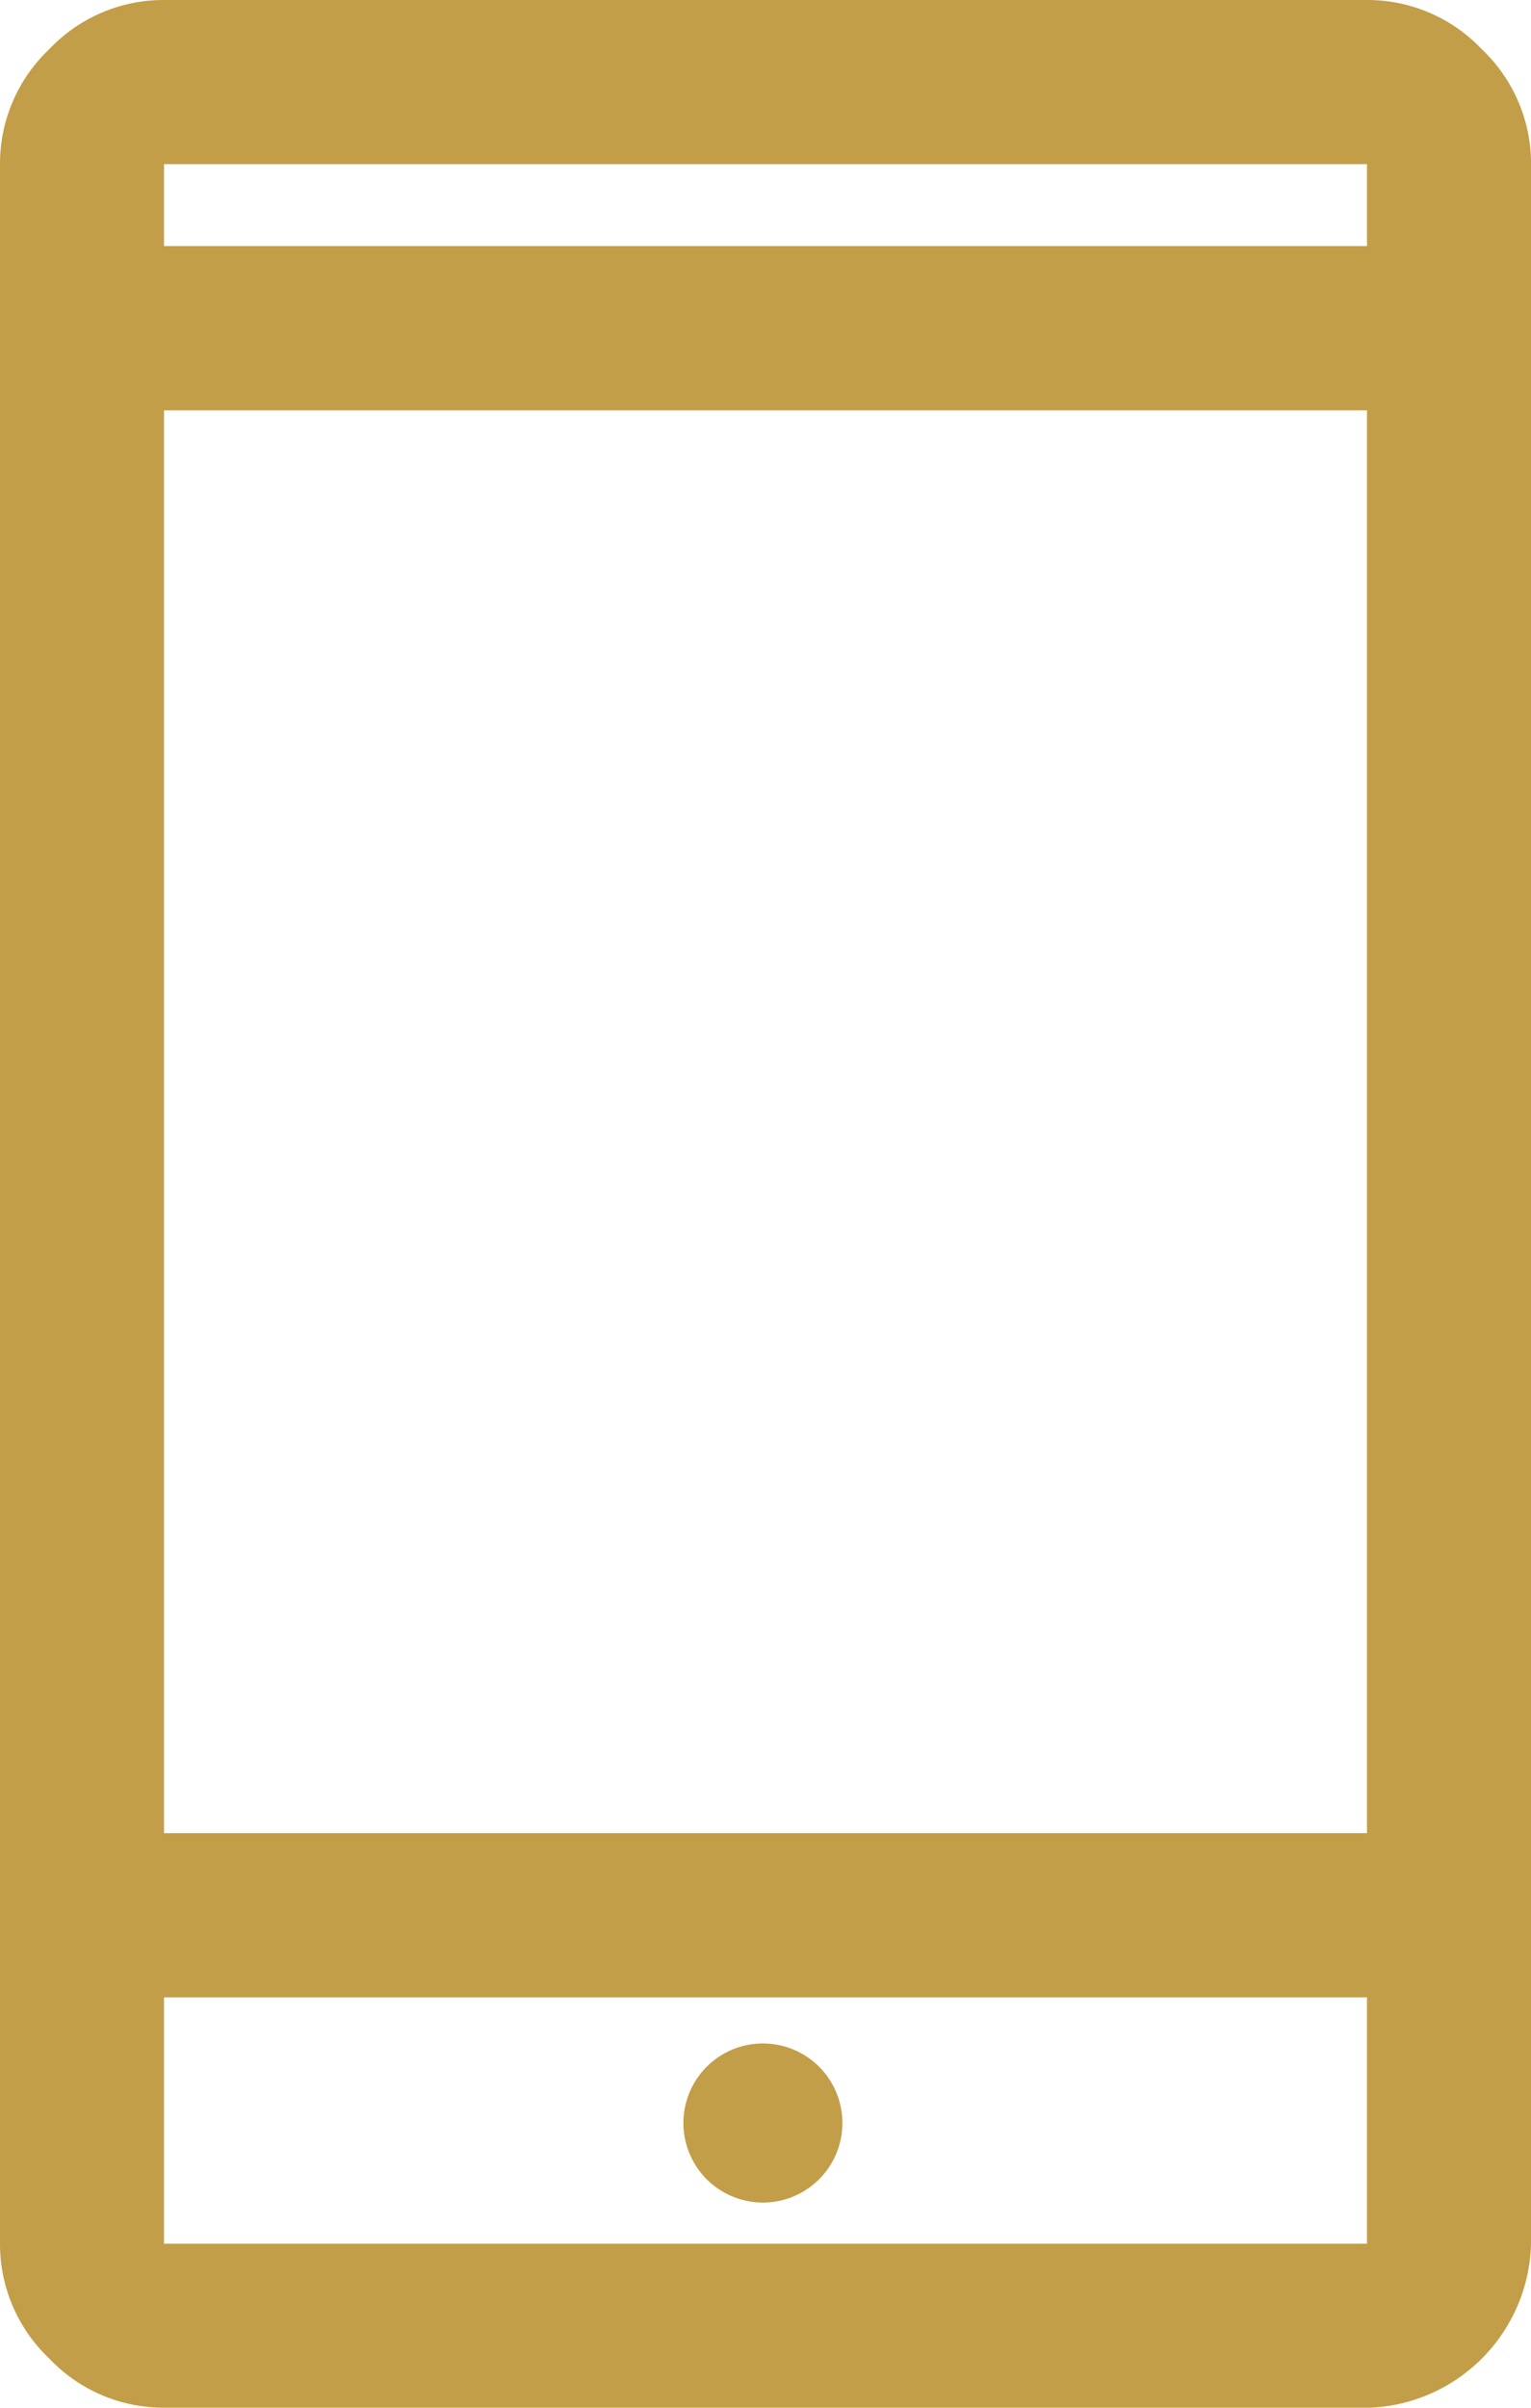
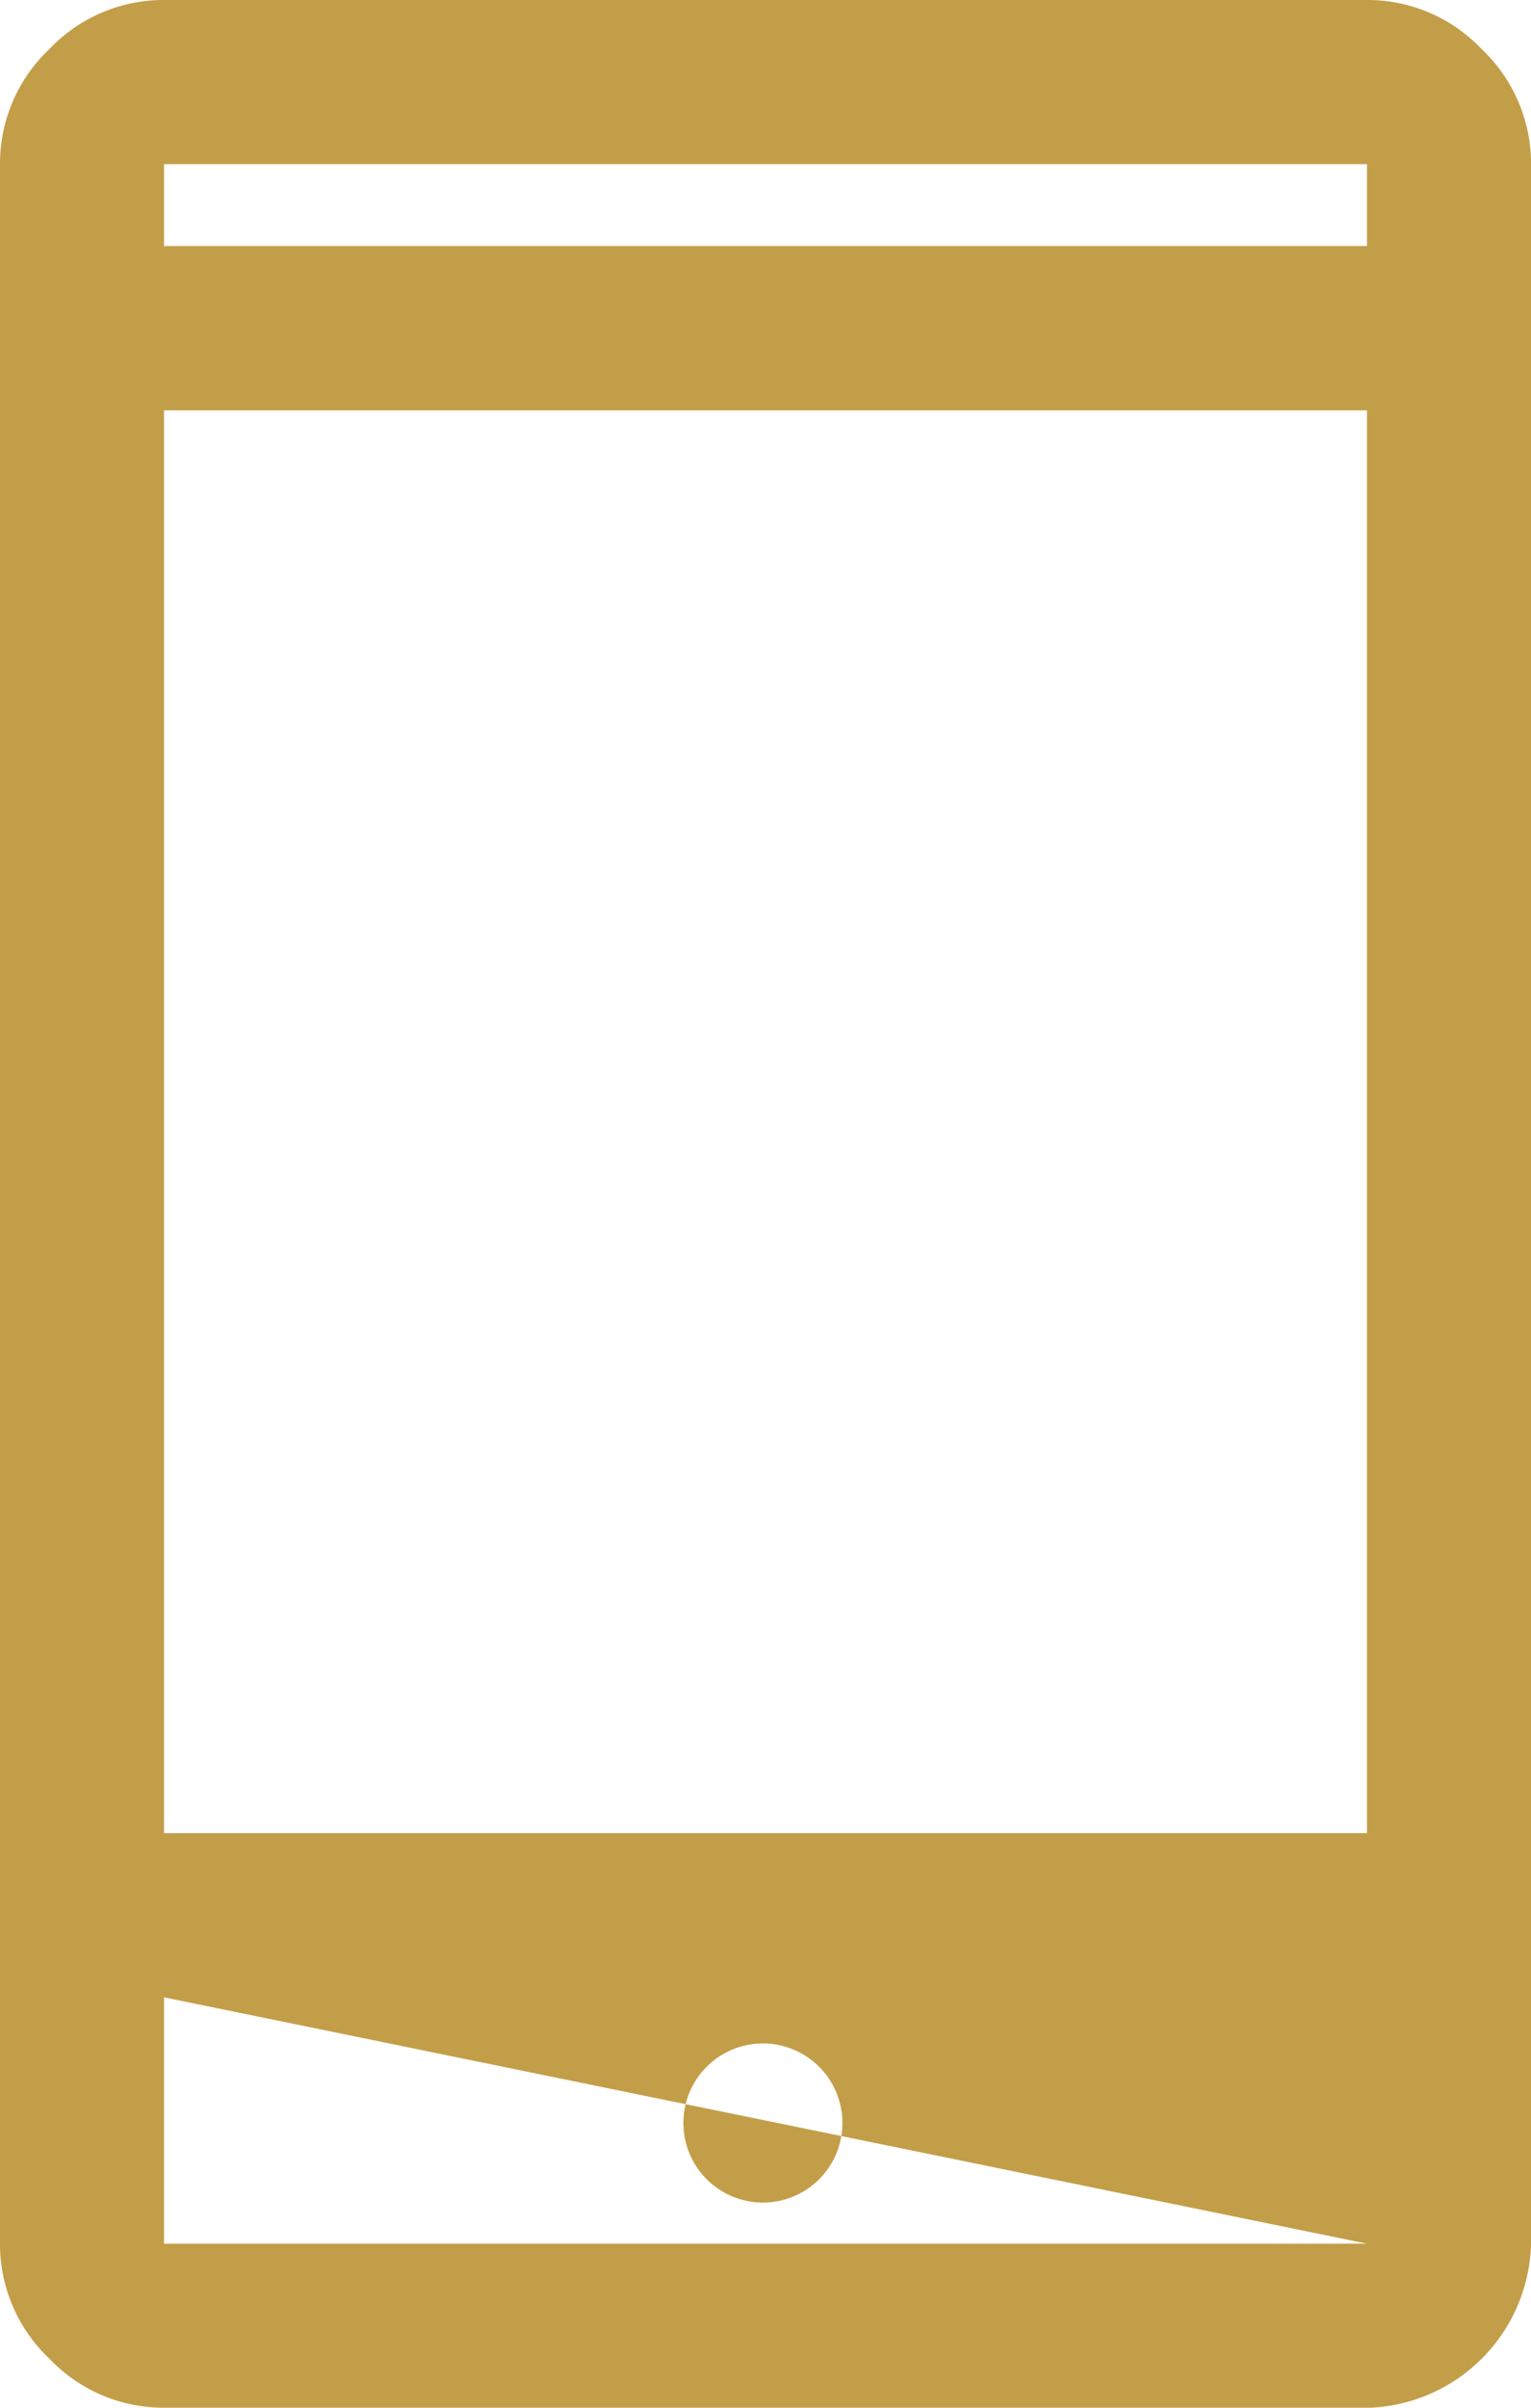
<svg xmlns="http://www.w3.org/2000/svg" width="38.037" height="59.772" viewBox="0 0 38.037 59.772">
-   <path id="icon-05" d="M14.075,61.772a3.91,3.91,0,0,1-2.853-1.223A3.91,3.91,0,0,1,10,57.7V6.075a3.91,3.91,0,0,1,1.223-2.853A3.91,3.91,0,0,1,14.075,2H43.962a3.91,3.91,0,0,1,2.853,1.223,3.91,3.91,0,0,1,1.223,2.853V57.7a4.179,4.179,0,0,1-4.075,4.075Zm0-10.188V57.7H43.962V51.584Zm14.943,5.094a1.975,1.975,0,1,0-1.46-.577A1.979,1.979,0,0,0,29.018,56.678Zm-14.943-9.17H43.962V12.188H14.075Zm0-39.4H43.962V6.075H14.075Zm0,43.471v0Zm0-43.471v0Z" transform="translate(-10 -2)" fill="#c39e48" />
+   <path id="icon-05" d="M14.075,61.772a3.91,3.91,0,0,1-2.853-1.223A3.91,3.91,0,0,1,10,57.7V6.075a3.91,3.91,0,0,1,1.223-2.853A3.91,3.91,0,0,1,14.075,2H43.962a3.91,3.91,0,0,1,2.853,1.223,3.91,3.91,0,0,1,1.223,2.853V57.7a4.179,4.179,0,0,1-4.075,4.075Zm0-10.188V57.7H43.962Zm14.943,5.094a1.975,1.975,0,1,0-1.46-.577A1.979,1.979,0,0,0,29.018,56.678Zm-14.943-9.17H43.962V12.188H14.075Zm0-39.4H43.962V6.075H14.075Zm0,43.471v0Zm0-43.471v0Z" transform="translate(-10 -2)" fill="#c39e48" />
</svg>